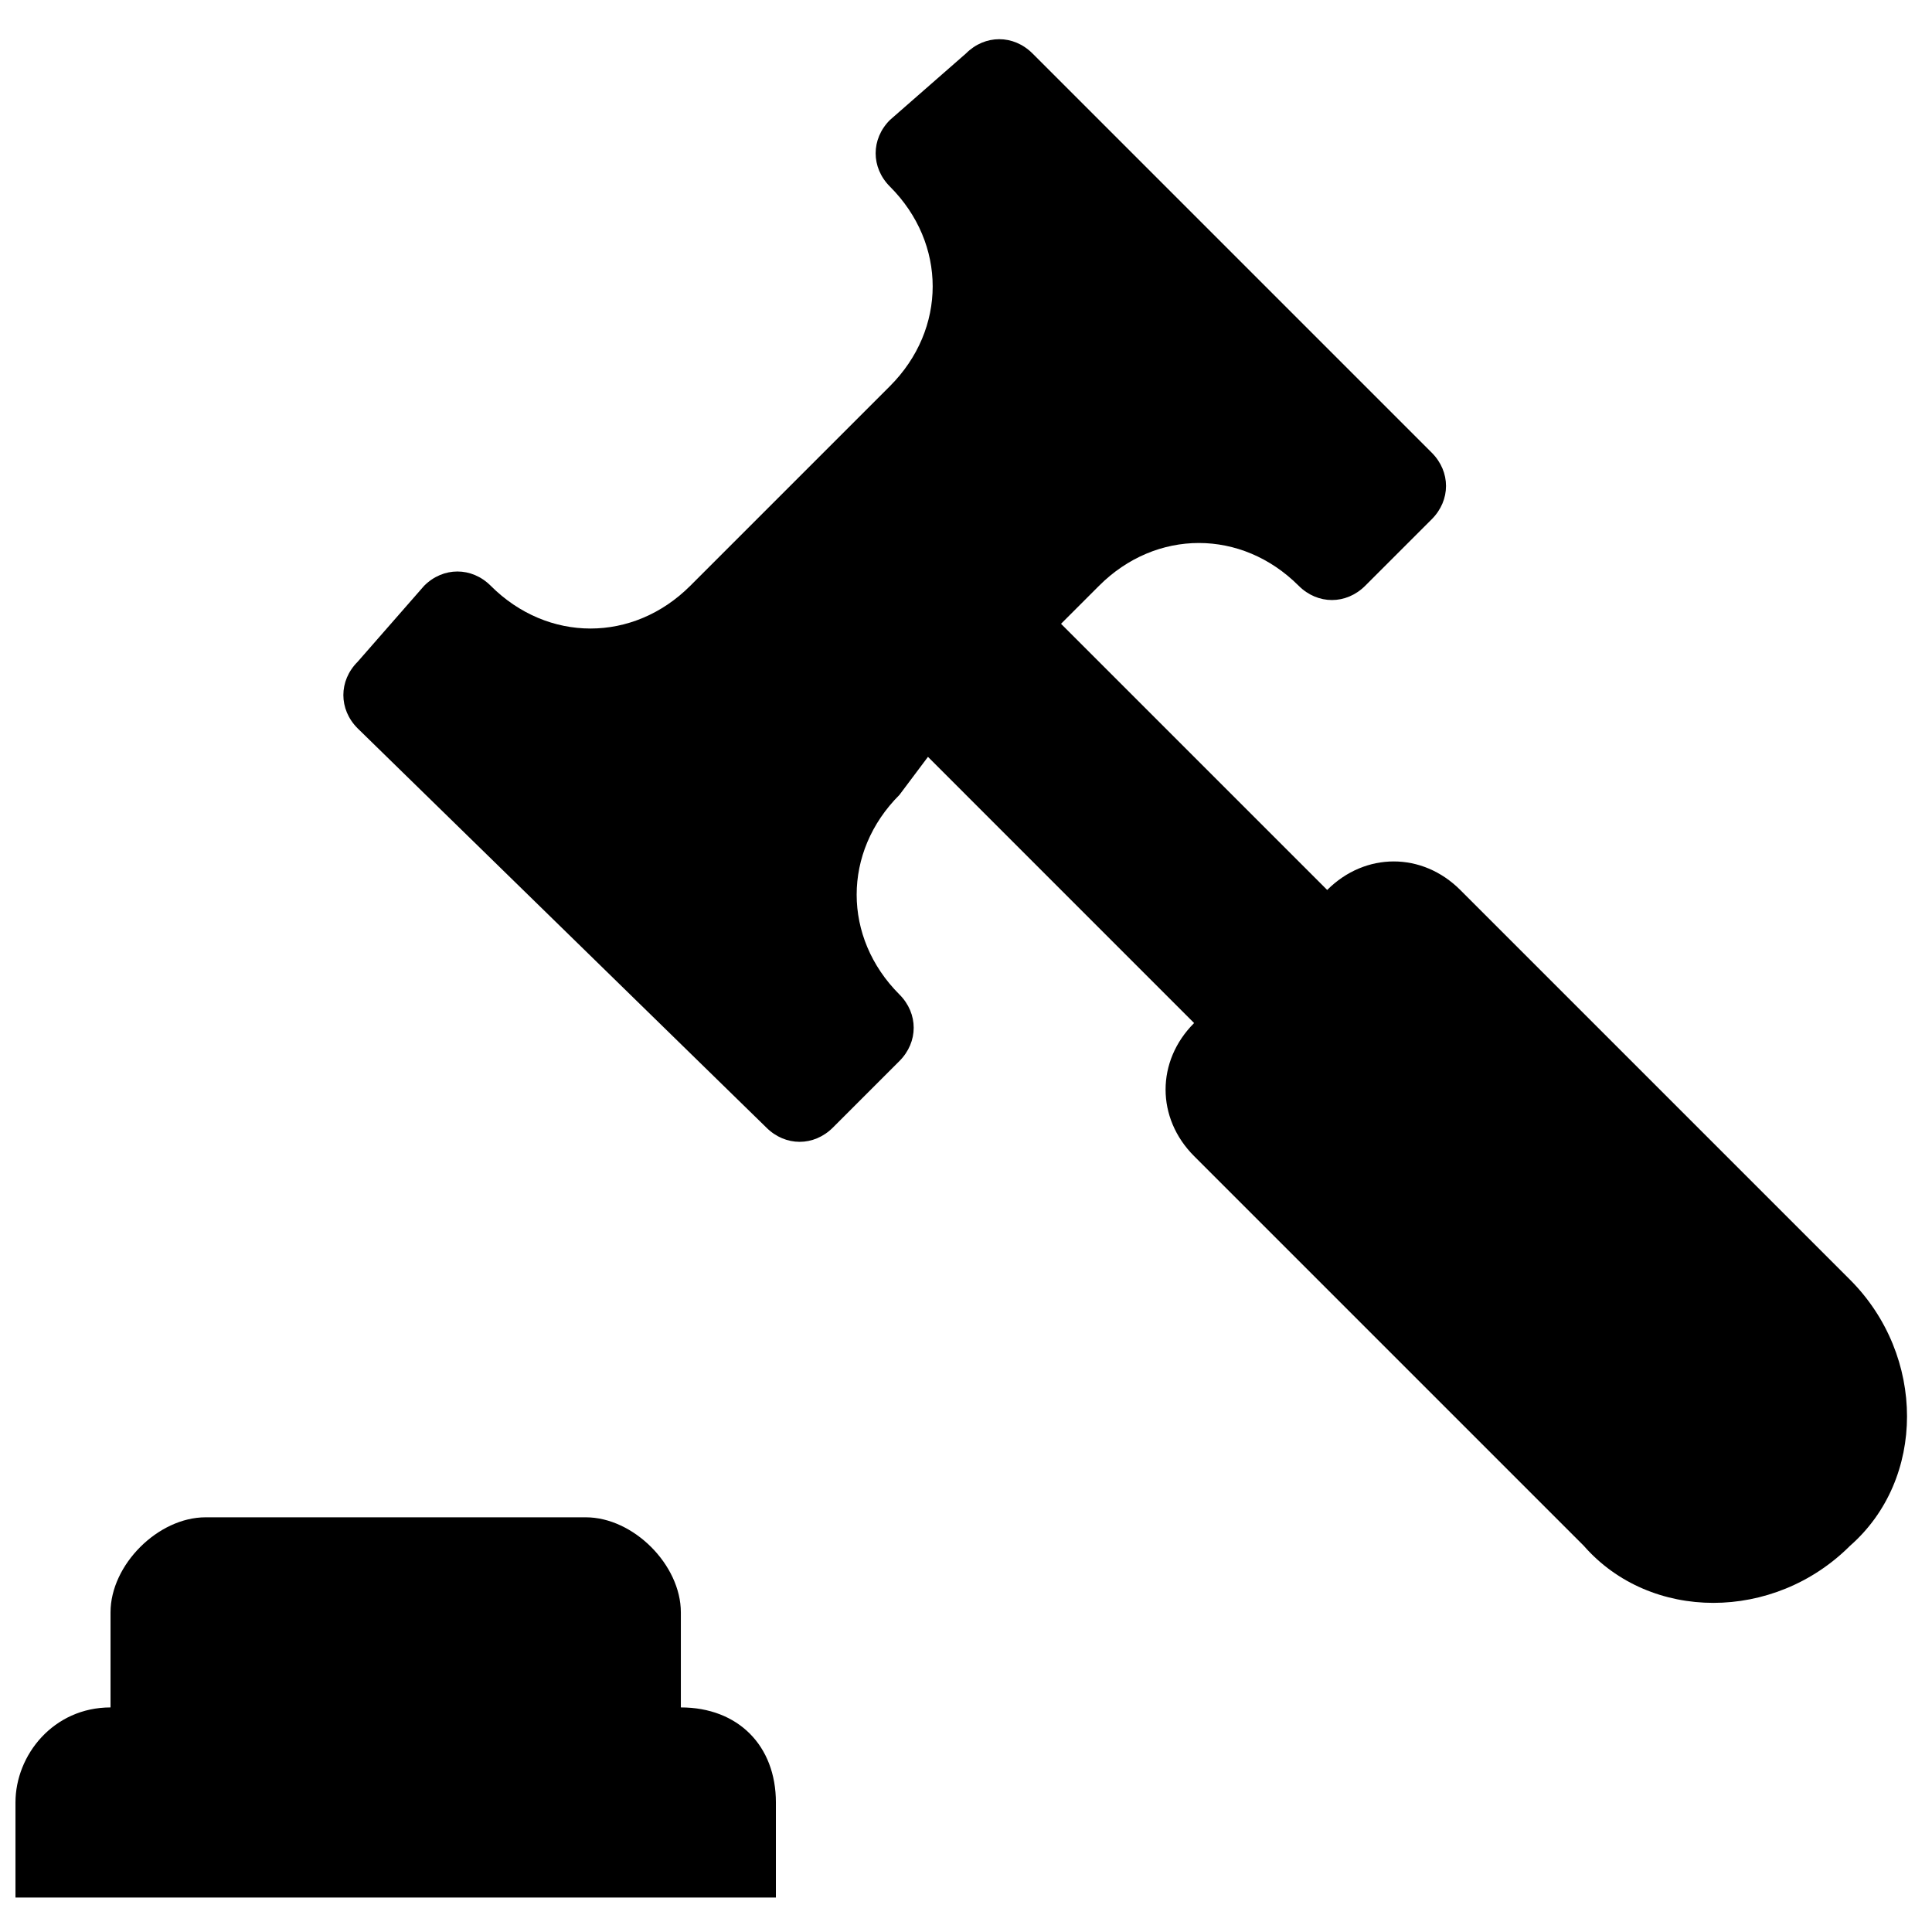
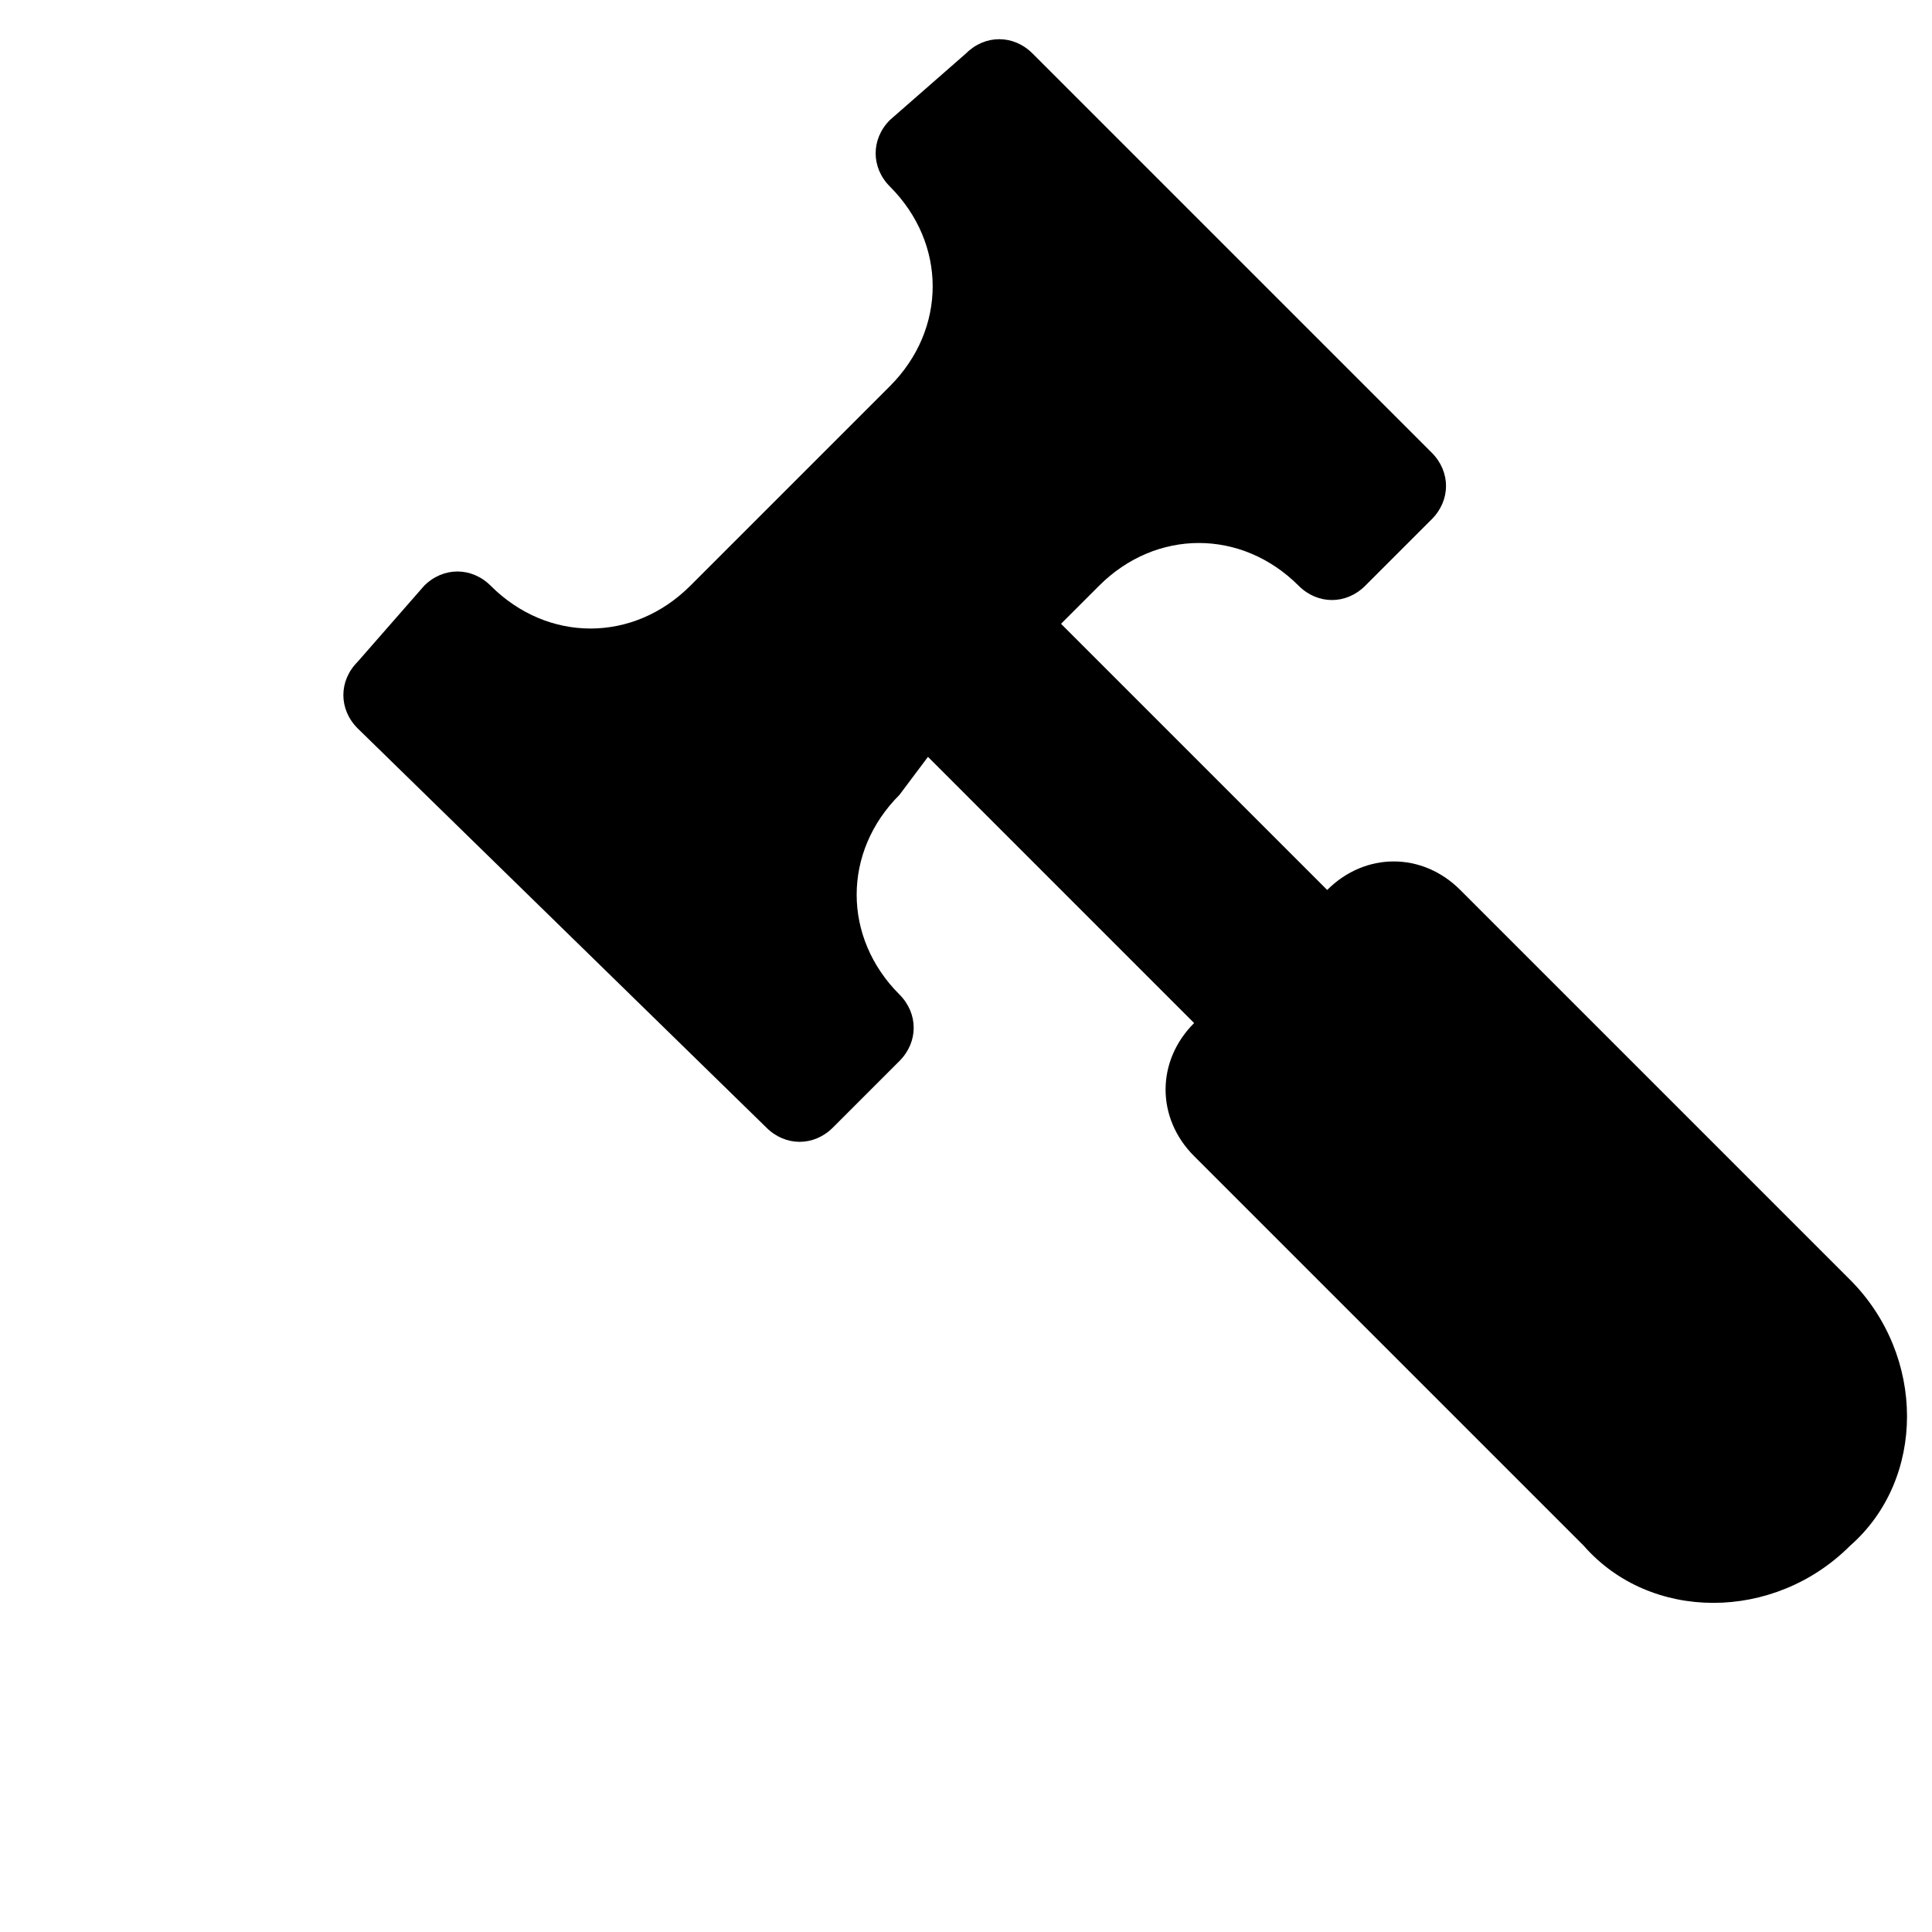
<svg xmlns="http://www.w3.org/2000/svg" width="800px" height="800px" version="1.1" viewBox="144 144 512 512">
  <defs>
    <clipPath id="a">
-       <path d="m148.09 546h201.91v101h-201.91z" />
+       <path d="m148.09 546v101h-201.91z" />
    </clipPath>
  </defs>
  <g clip-path="url(#a)">
-     <path d="m349.62 621.68v25.191l-201.52-0.004v-25.191c0-12.594 10.078-25.191 25.191-25.191v-25.191c0-12.594 12.594-25.191 25.191-25.191h100.76c12.594 0 25.191 12.594 25.191 25.191v25.191c15.113 0.004 25.188 10.078 25.188 25.195z" />
-   </g>
+     </g>
  <path d="m417.63 158.17 105.8 105.8c5.039 5.039 5.039 12.594 0 17.633l-17.637 17.633c-5.039 5.039-12.594 5.039-17.633 0-15.113-15.113-37.785-15.113-52.898 0l-10.078 10.078 70.535 70.535c10.078-10.078 25.191-10.078 35.266 0l103.28 103.28c20.152 20.152 20.152 52.898 0 70.535-20.152 20.152-52.898 20.152-70.535 0l-103.28-103.28c-10.078-10.078-10.078-25.191 0-35.266l-70.531-70.543-7.559 10.078c-15.113 15.113-15.113 37.785 0 52.898 5.039 5.039 5.039 12.594 0 17.633l-17.633 17.633c-5.039 5.039-12.594 5.039-17.633 0l-108.32-105.8c-5.039-5.039-5.039-12.594 0-17.633l17.633-20.152c5.039-5.039 12.594-5.039 17.633 0 15.113 15.113 37.785 15.113 52.898 0l52.898-52.898c15.113-15.113 15.113-37.785 0-52.898-5.039-5.039-5.039-12.594 0-17.633l20.156-17.637c5.035-5.039 12.594-5.039 17.633 0z" />
</svg>